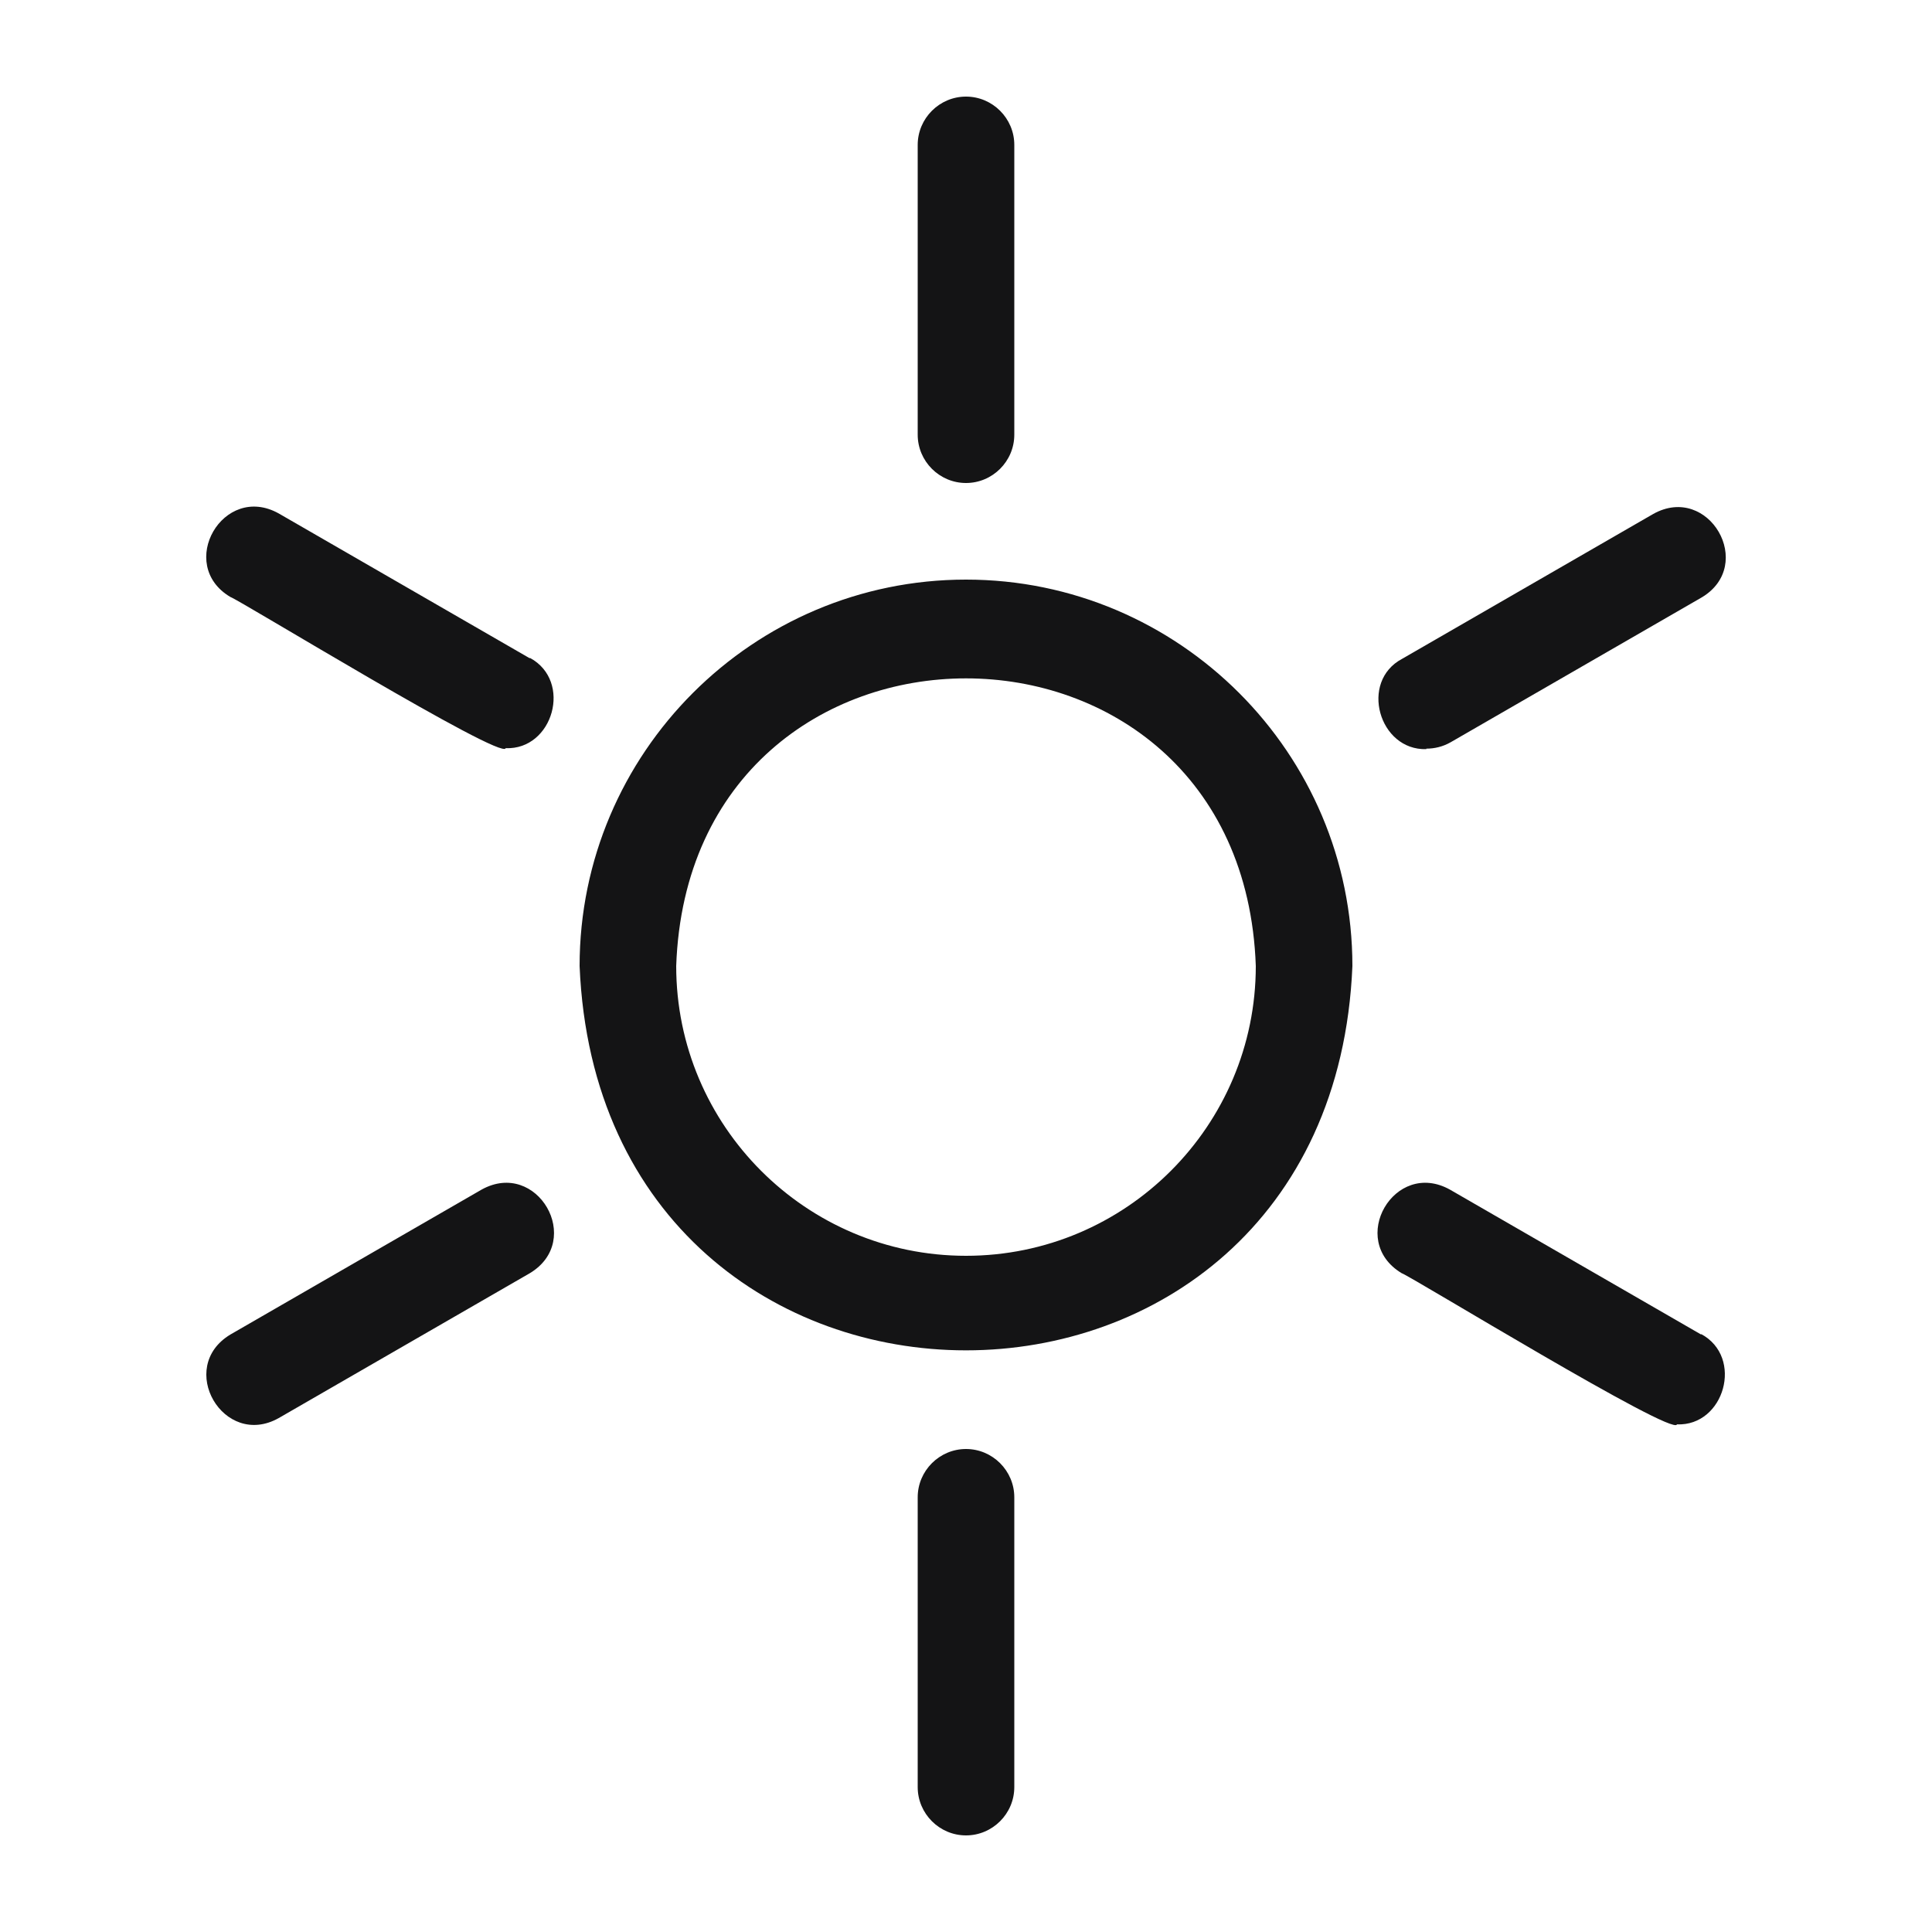
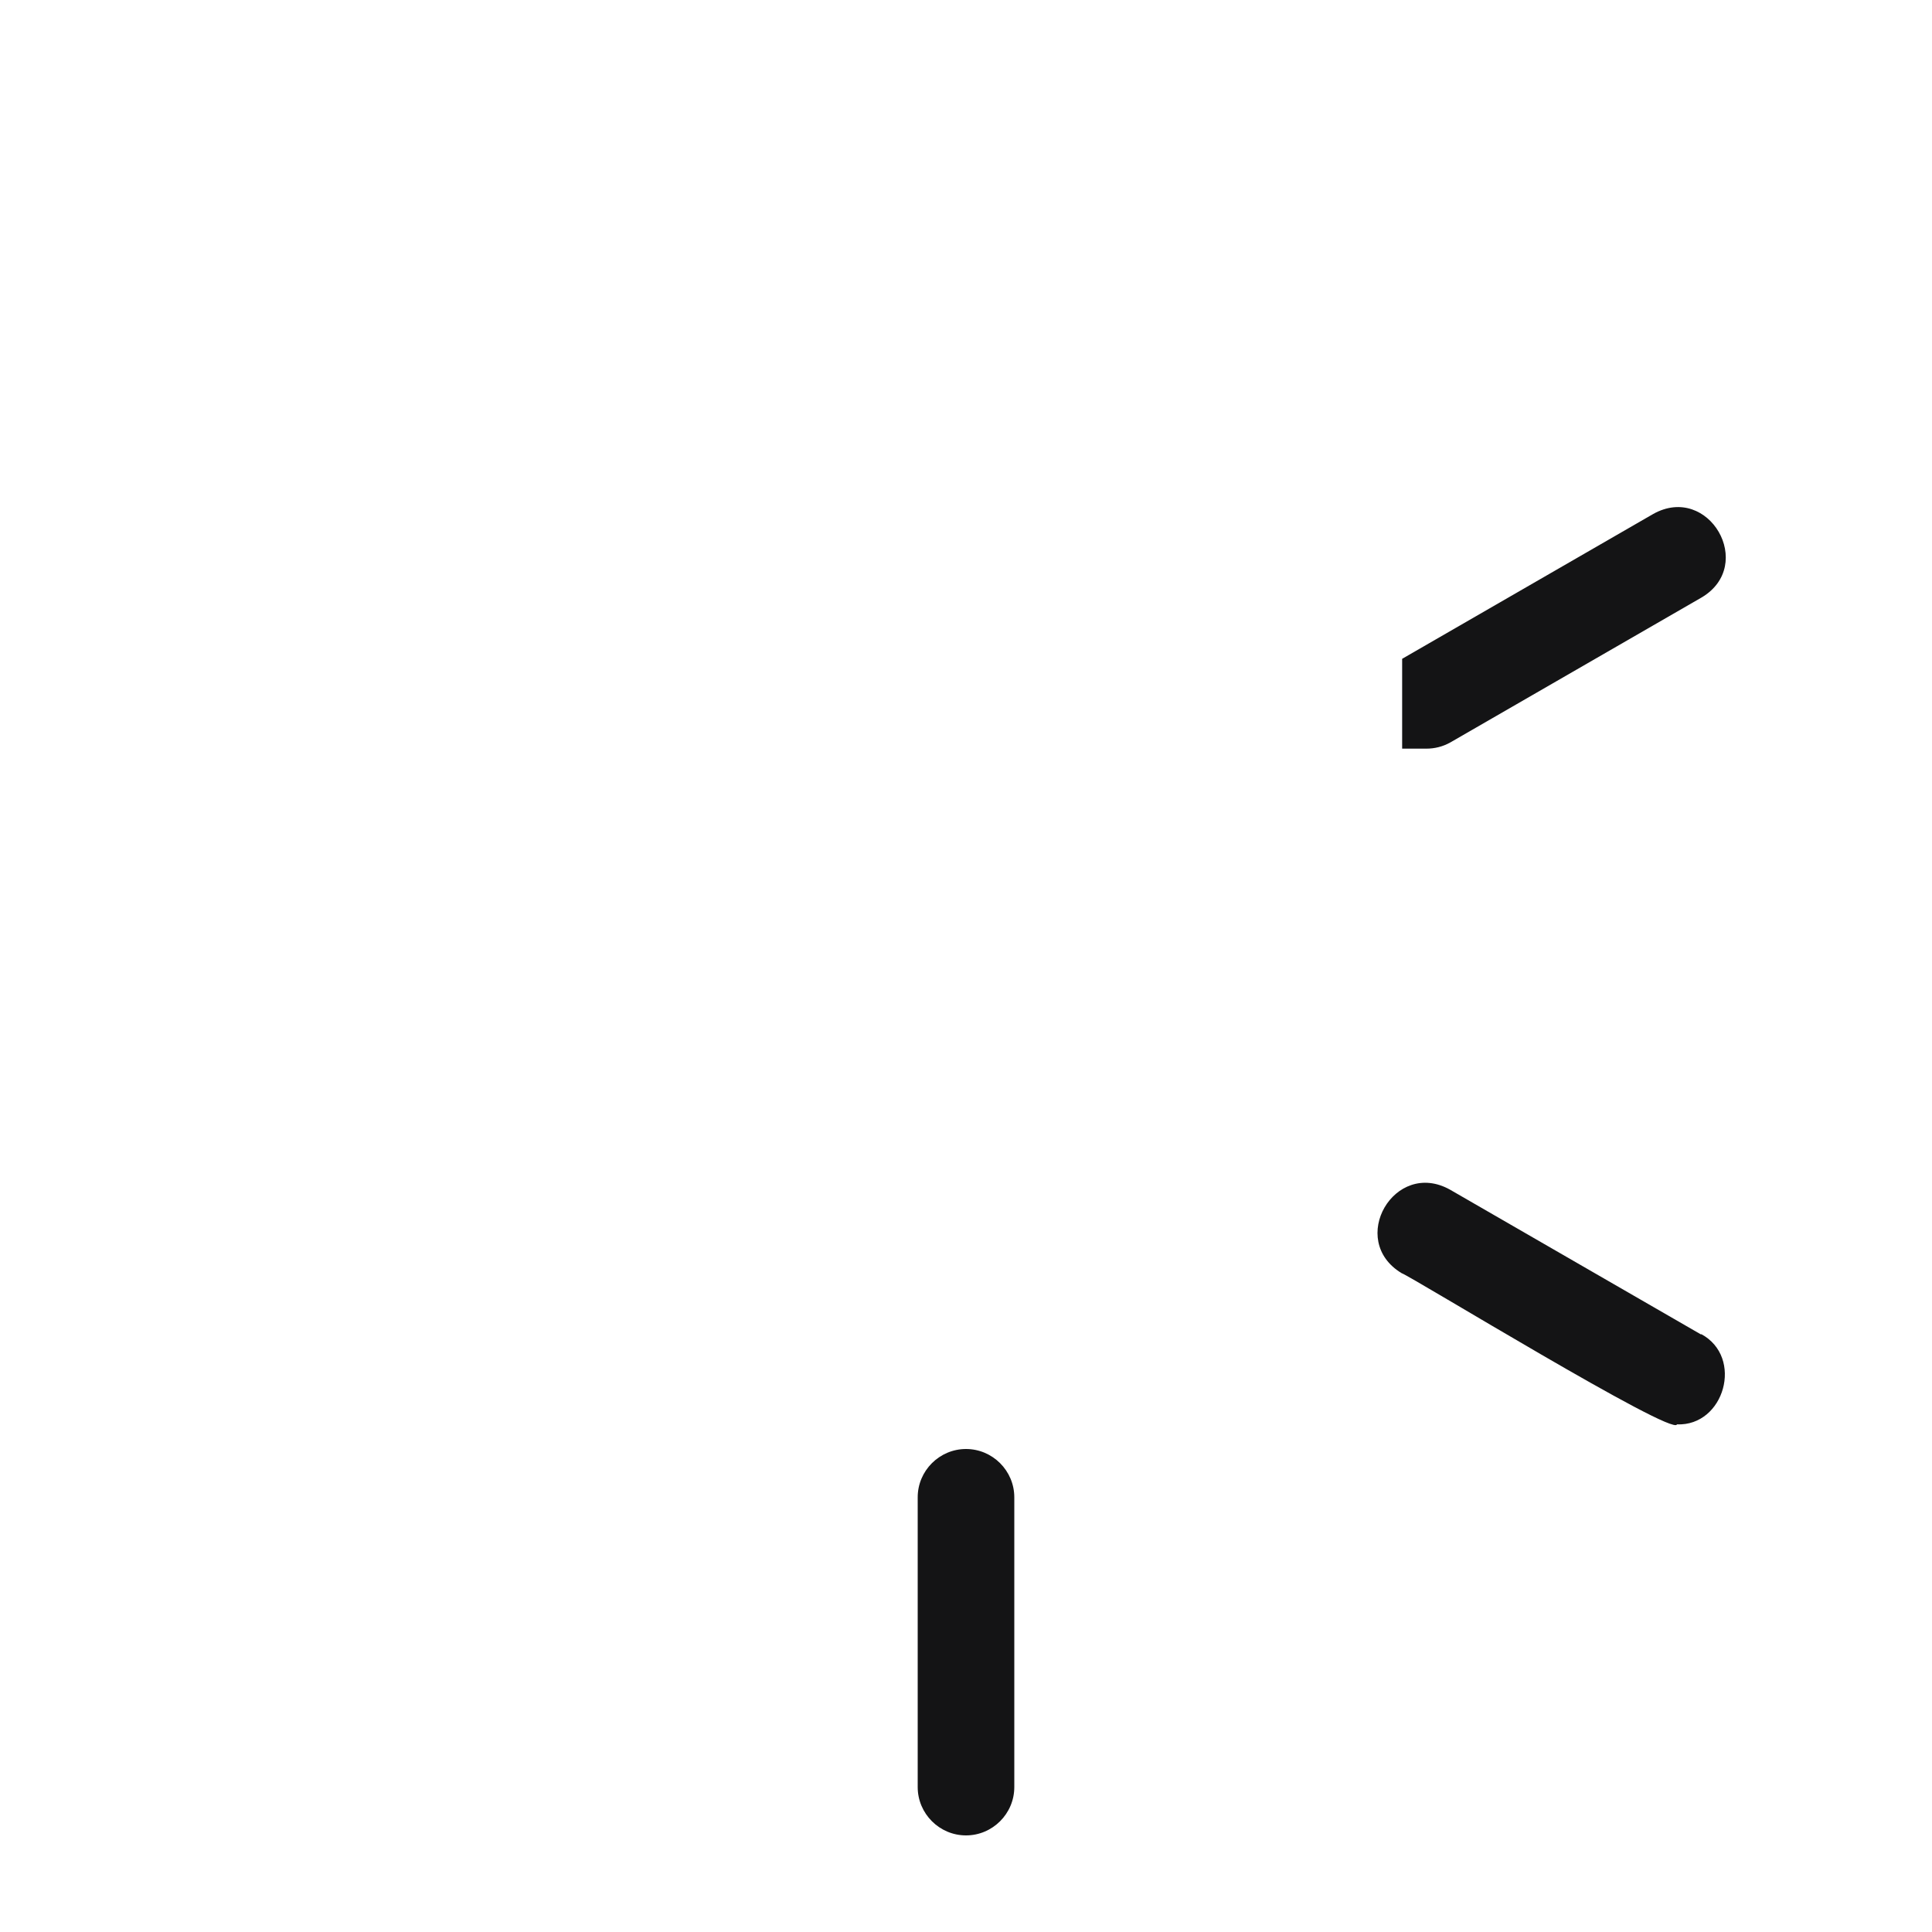
<svg xmlns="http://www.w3.org/2000/svg" width="20" height="20" viewBox="0 0 20 20" fill="none">
-   <path d="M10 6C7.795 6 6 7.795 6 10C6.22 15.305 13.78 15.305 14 10C14 7.795 12.205 6 10 6ZM10 13C8.345 13 7 11.655 7 10C7.14 6.03 12.86 6.03 13 10C13 11.655 11.655 13 10 13ZM10 5C10.275 5 10.5 4.775 10.5 4.5V1.5C10.5 1.225 10.275 1 10 1C9.725 1 9.5 1.225 9.5 1.5V4.5C9.5 4.775 9.725 5 10 5ZM5.485 6.815L2.885 5.315C2.31 4.995 1.82 5.845 2.385 6.18C2.47 6.205 5.205 7.88 5.235 7.745C5.725 7.765 5.93 7.05 5.485 6.81V6.815ZM4.985 12.315L2.385 13.815C1.82 14.155 2.315 15 2.885 14.68L5.485 13.18C6.05 12.84 5.56 11.995 4.985 12.315Z" fill="#141415" />
-   <path d="M10 15C9.725 15 9.5 15.225 9.5 15.5V18.5C9.5 18.775 9.725 19 10 19C10.275 19 10.5 18.775 10.5 18.5V15.5C10.5 15.225 10.275 15 10 15ZM17.61 13.815L15.01 12.315C14.435 11.995 13.945 12.84 14.51 13.18C14.595 13.205 17.33 14.88 17.36 14.745C17.85 14.765 18.055 14.05 17.61 13.81V13.815ZM14.765 7.75C14.85 7.75 14.935 7.73 15.015 7.685L17.615 6.185C18.18 5.85 17.69 5 17.115 5.32L14.515 6.82C14.07 7.055 14.275 7.77 14.765 7.755V7.75Z" fill="#141415" />
+   <path d="M10 15C9.725 15 9.5 15.225 9.5 15.5V18.5C9.5 18.775 9.725 19 10 19C10.275 19 10.5 18.775 10.5 18.5V15.5C10.5 15.225 10.275 15 10 15ZM17.61 13.815L15.01 12.315C14.435 11.995 13.945 12.84 14.51 13.18C14.595 13.205 17.33 14.88 17.36 14.745C17.85 14.765 18.055 14.05 17.61 13.81V13.815ZM14.765 7.75C14.85 7.75 14.935 7.73 15.015 7.685L17.615 6.185C18.18 5.85 17.69 5 17.115 5.32L14.515 6.82V7.75Z" fill="#141415" />
</svg>